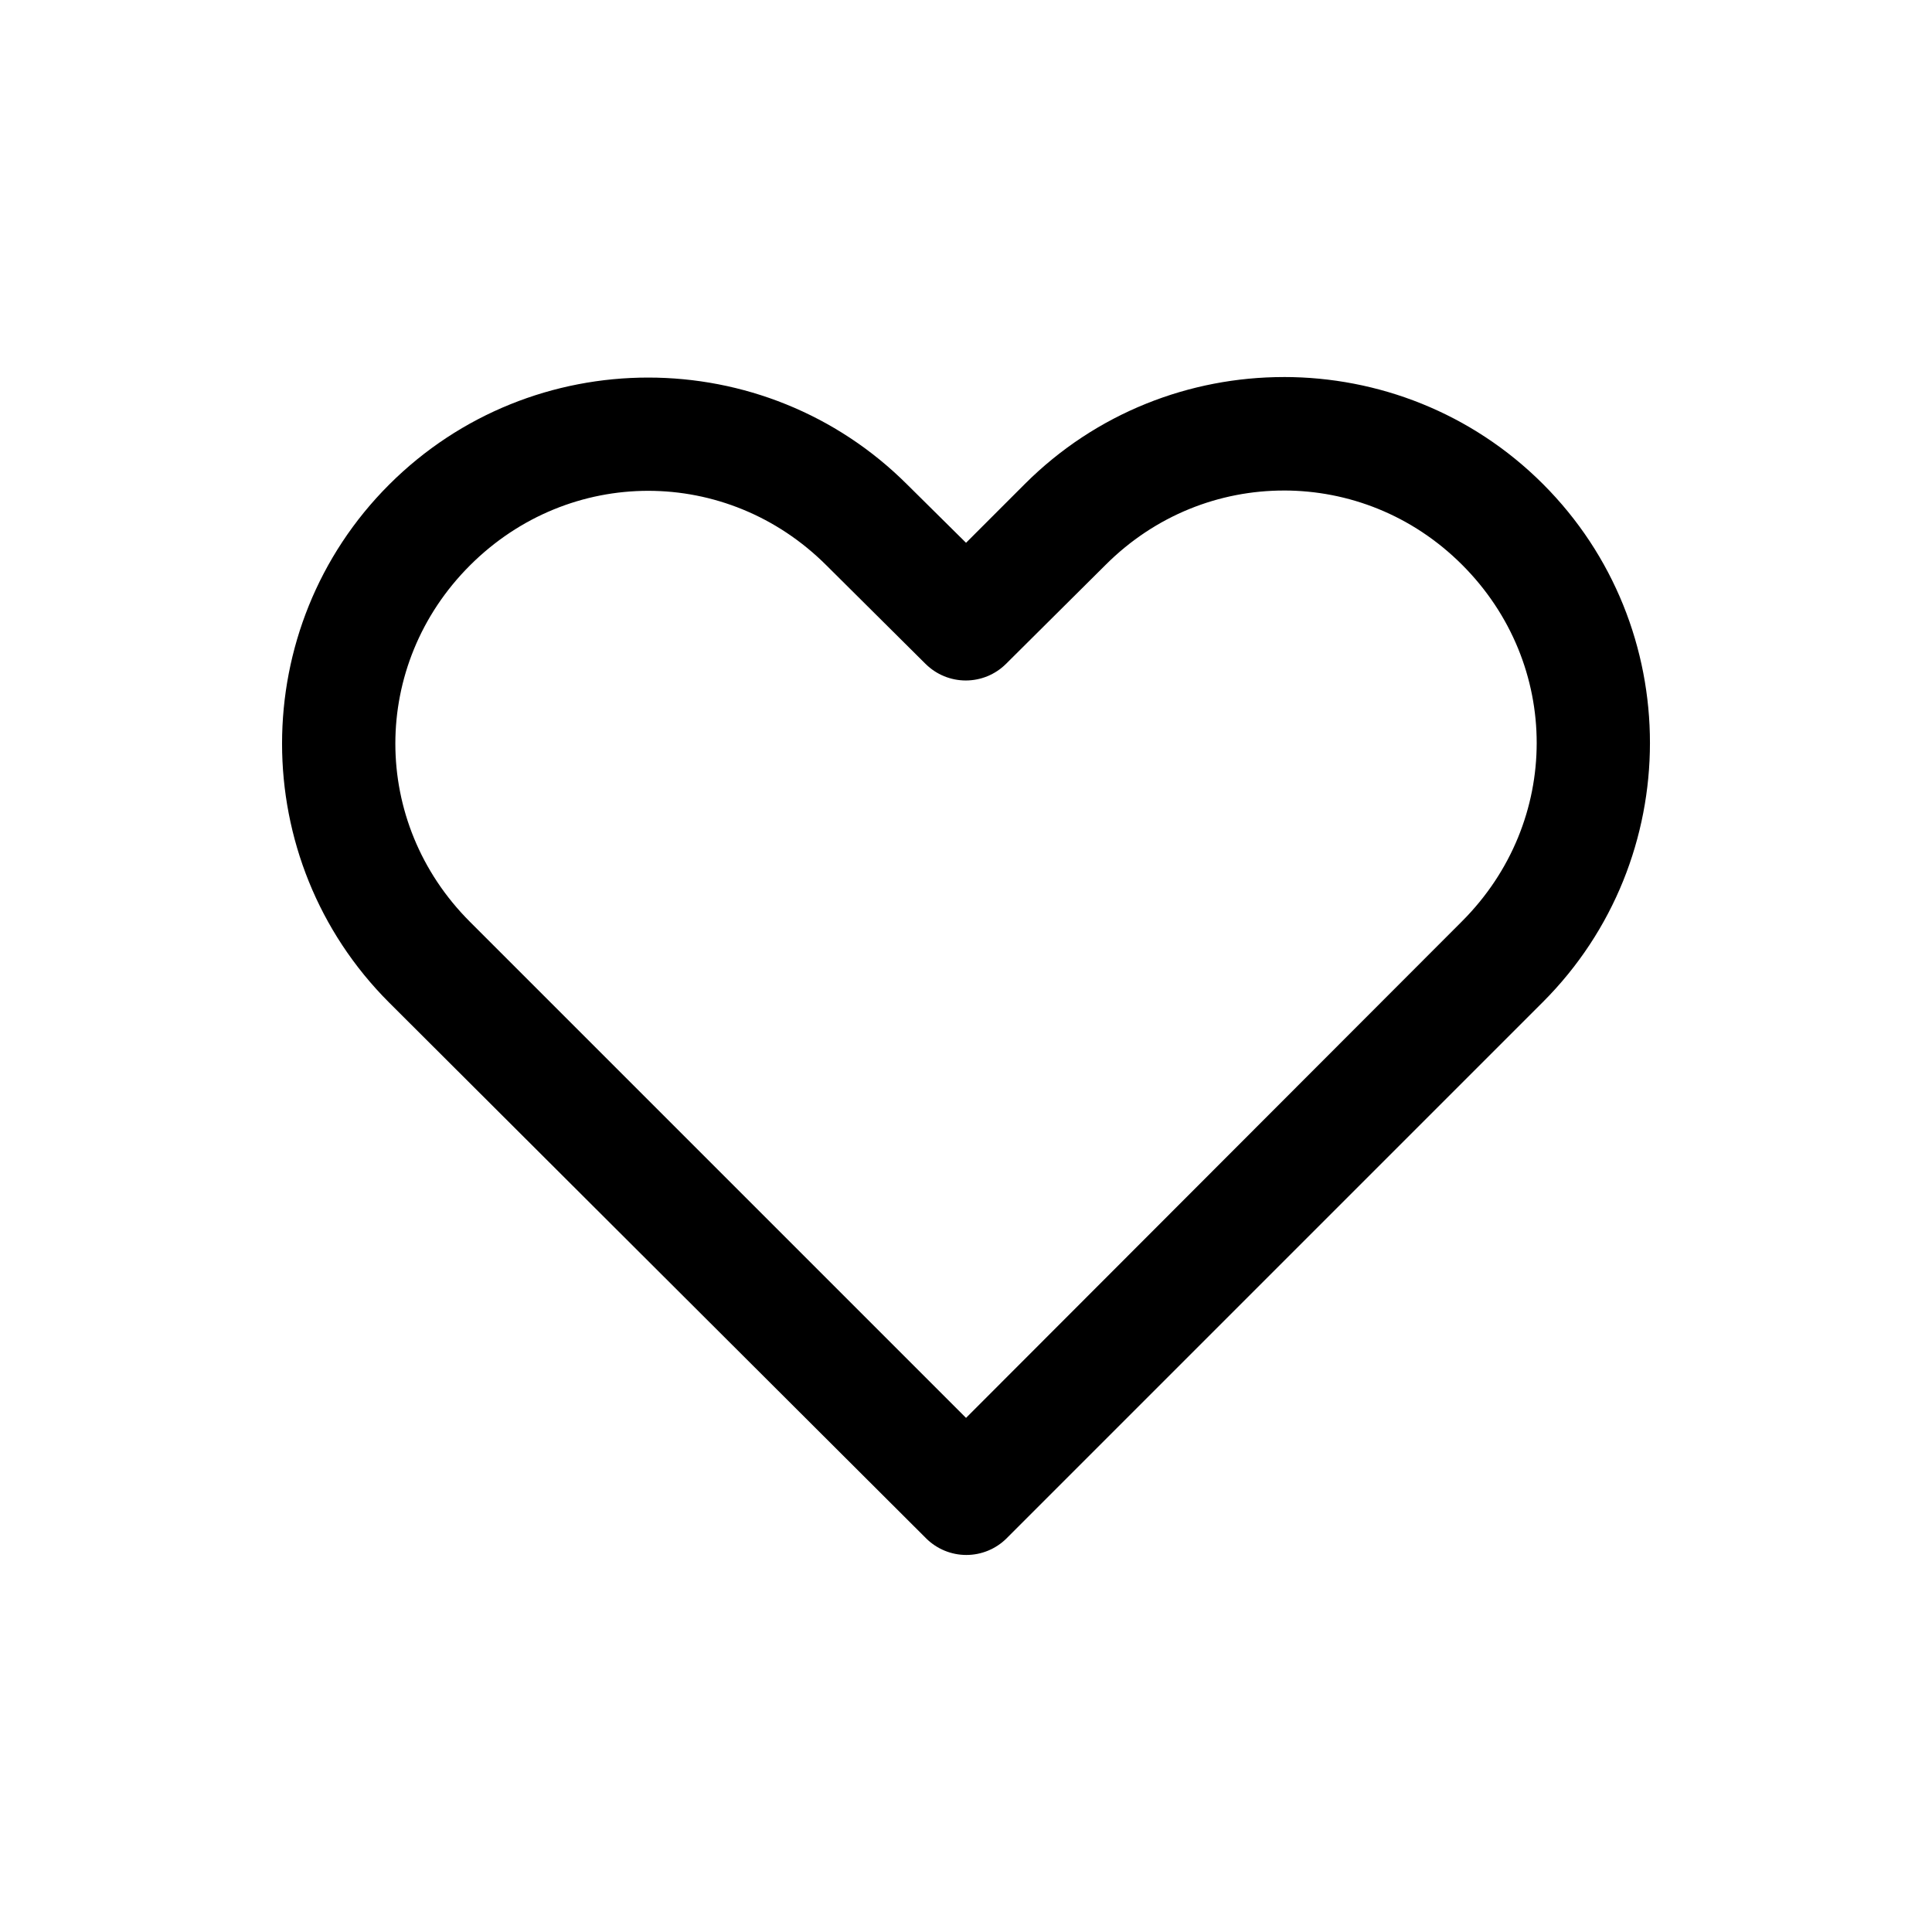
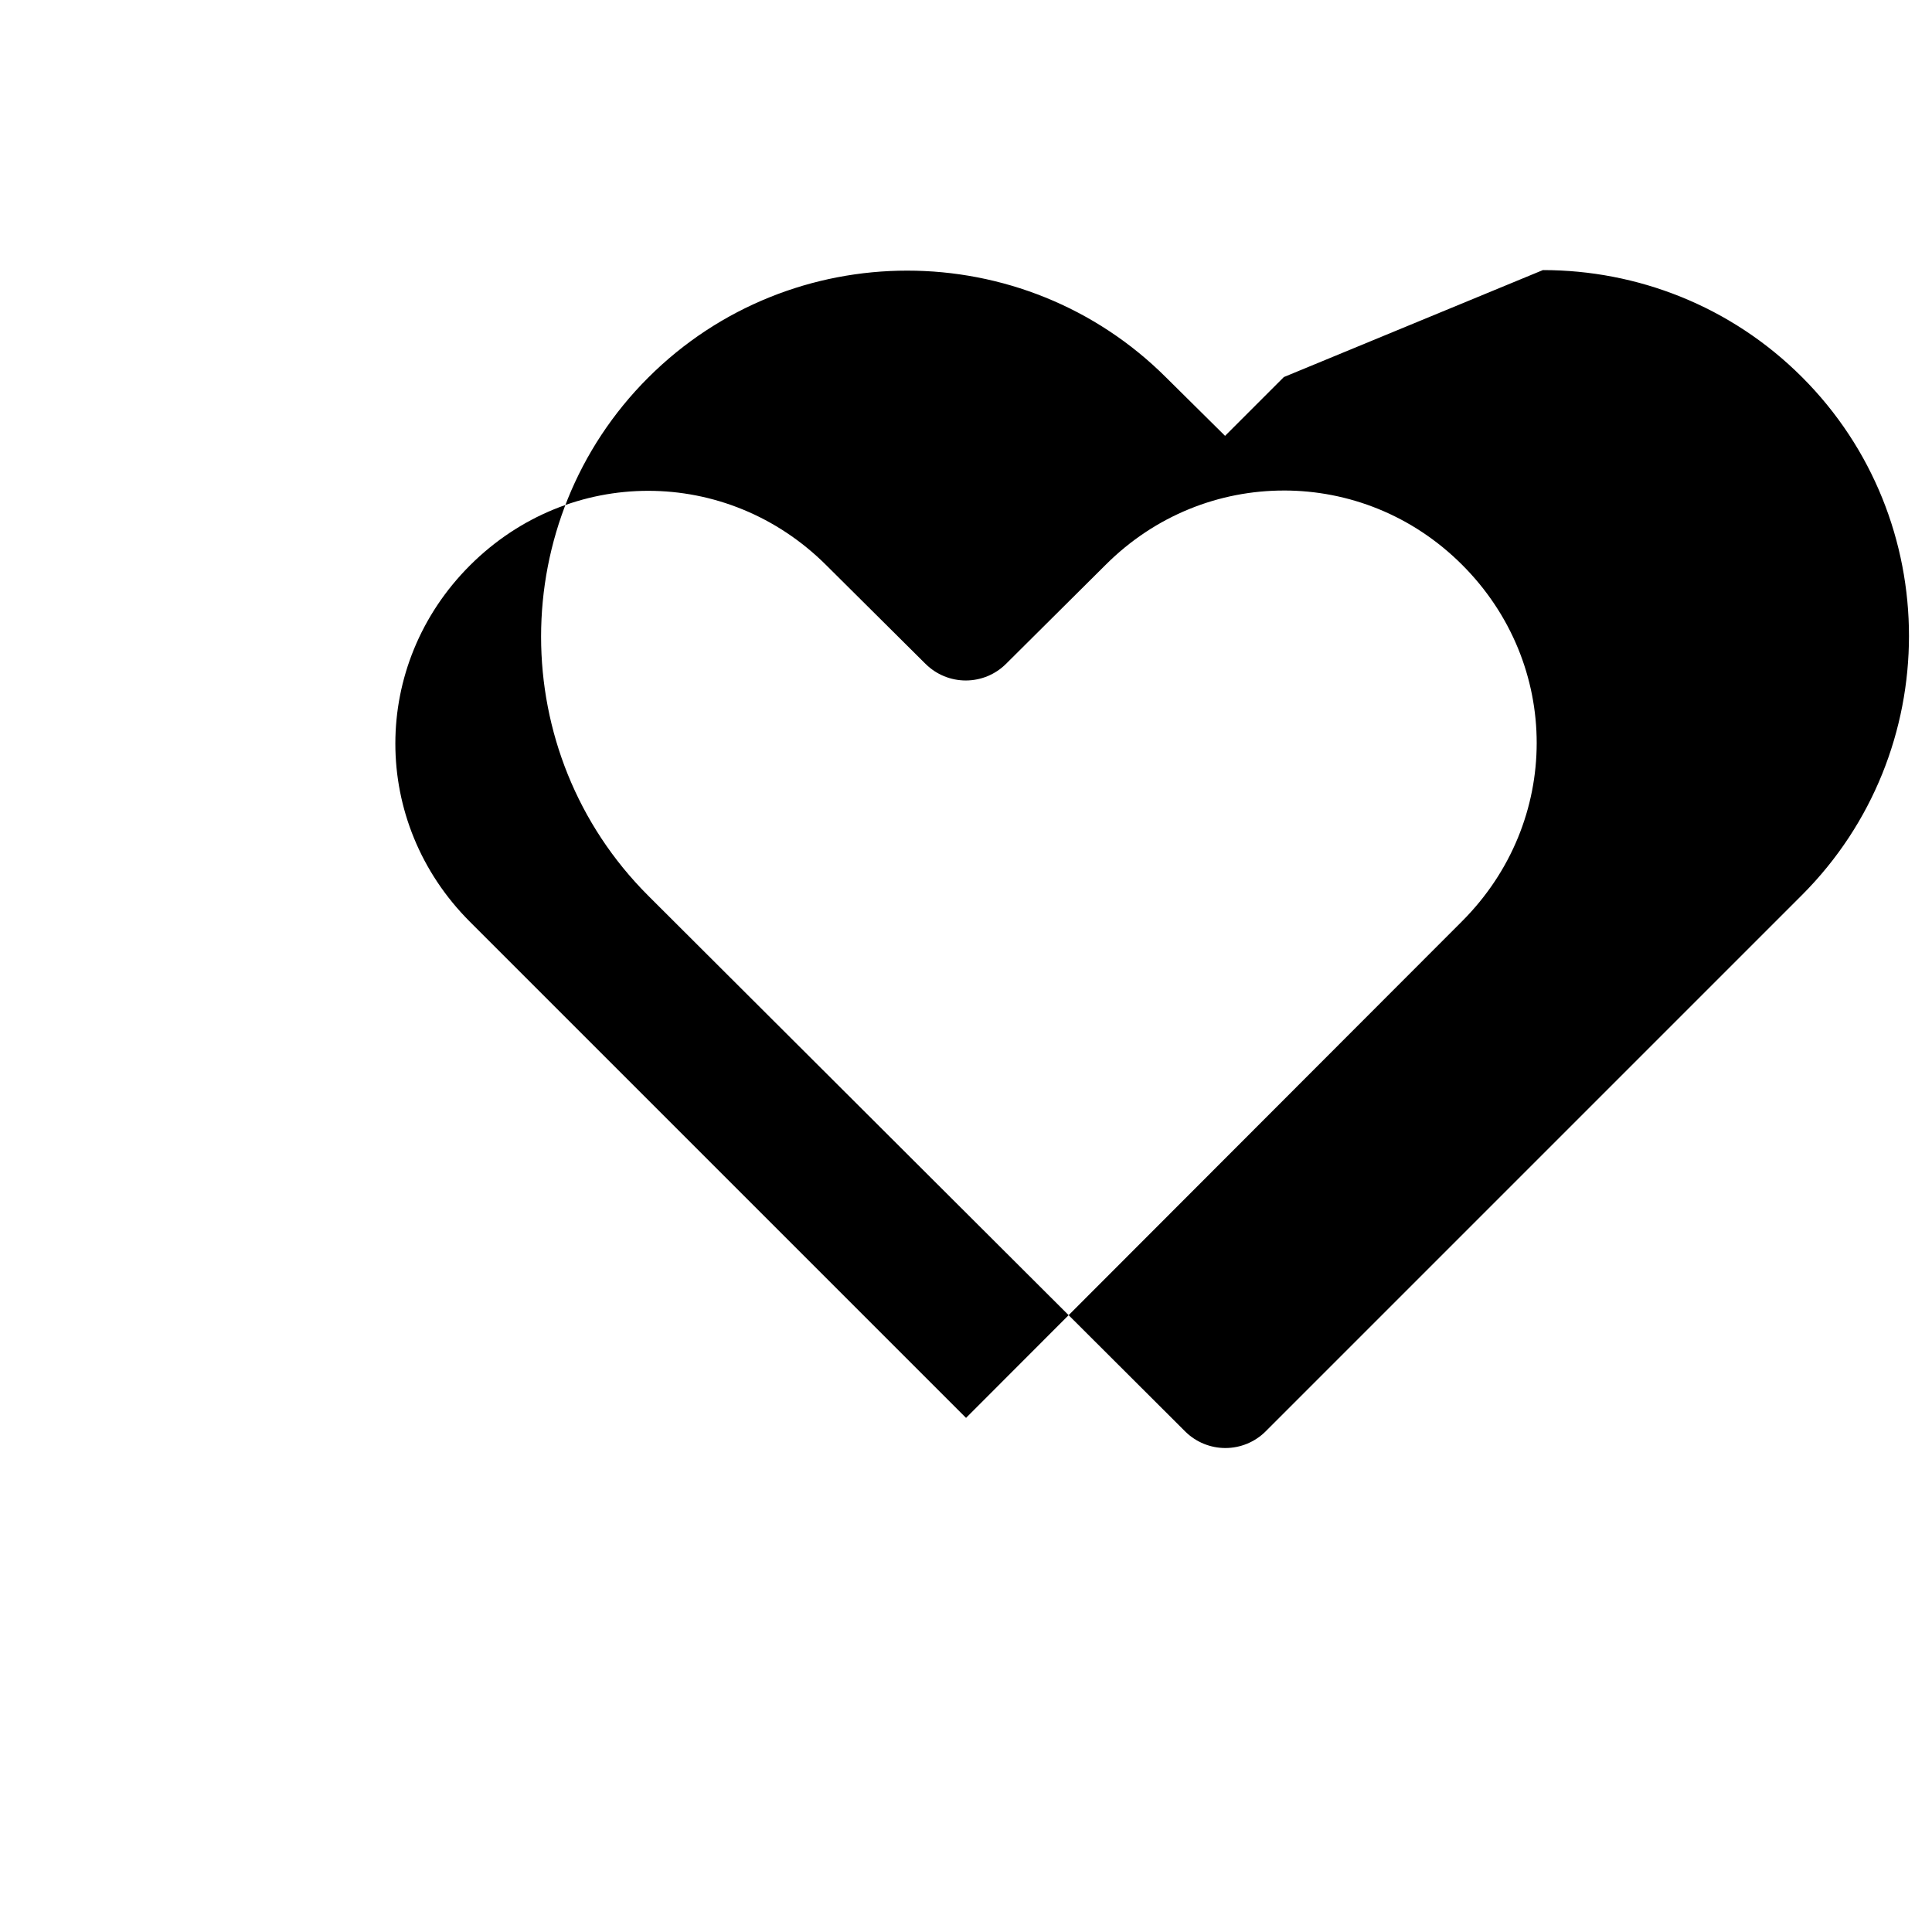
<svg xmlns="http://www.w3.org/2000/svg" fill="#000000" width="800px" height="800px" version="1.1" viewBox="144 144 512 512">
-   <path d="m484.24 243.92c-24.859 0-49.719 9.434-68.645 28.34l-15.586 15.586-15.586-15.43c-37.848-37.809-99.441-37.809-137.29 0-37.848 37.809-37.848 99.48 0 137.29 47.422 47.371 94.906 94.641 142.33 142.01 2.828 2.797 6.648 4.367 10.625 4.367 3.981 0 7.801-1.57 10.629-4.367l142.17-142.17c37.797-37.832 37.848-99.48 0-137.29-18.926-18.906-43.785-28.34-68.645-28.34zm0 30.07c17.047 0 34.047 6.508 47.23 19.68 26.367 26.344 26.355 68.082 0 94.465l-131.46 131.62c-43.852-43.805-87.613-87.66-131.46-131.46-26.371-26.344-26.371-68.121 0-94.465 26.371-26.344 68.094-26.344 94.465 0l26.293 26.137h0.008c2.828 2.801 6.644 4.367 10.625 4.367 3.981 0 7.797-1.566 10.629-4.367l26.449-26.293c13.184-13.172 30.188-19.68 47.23-19.68z" />
+   <path d="m484.24 243.92l-15.586 15.586-15.586-15.43c-37.848-37.809-99.441-37.809-137.29 0-37.848 37.809-37.848 99.48 0 137.29 47.422 47.371 94.906 94.641 142.33 142.01 2.828 2.797 6.648 4.367 10.625 4.367 3.981 0 7.801-1.57 10.629-4.367l142.17-142.17c37.797-37.832 37.848-99.48 0-137.29-18.926-18.906-43.785-28.34-68.645-28.34zm0 30.07c17.047 0 34.047 6.508 47.23 19.68 26.367 26.344 26.355 68.082 0 94.465l-131.46 131.62c-43.852-43.805-87.613-87.66-131.46-131.46-26.371-26.344-26.371-68.121 0-94.465 26.371-26.344 68.094-26.344 94.465 0l26.293 26.137h0.008c2.828 2.801 6.644 4.367 10.625 4.367 3.981 0 7.797-1.566 10.629-4.367l26.449-26.293c13.184-13.172 30.188-19.68 47.23-19.68z" />
</svg>